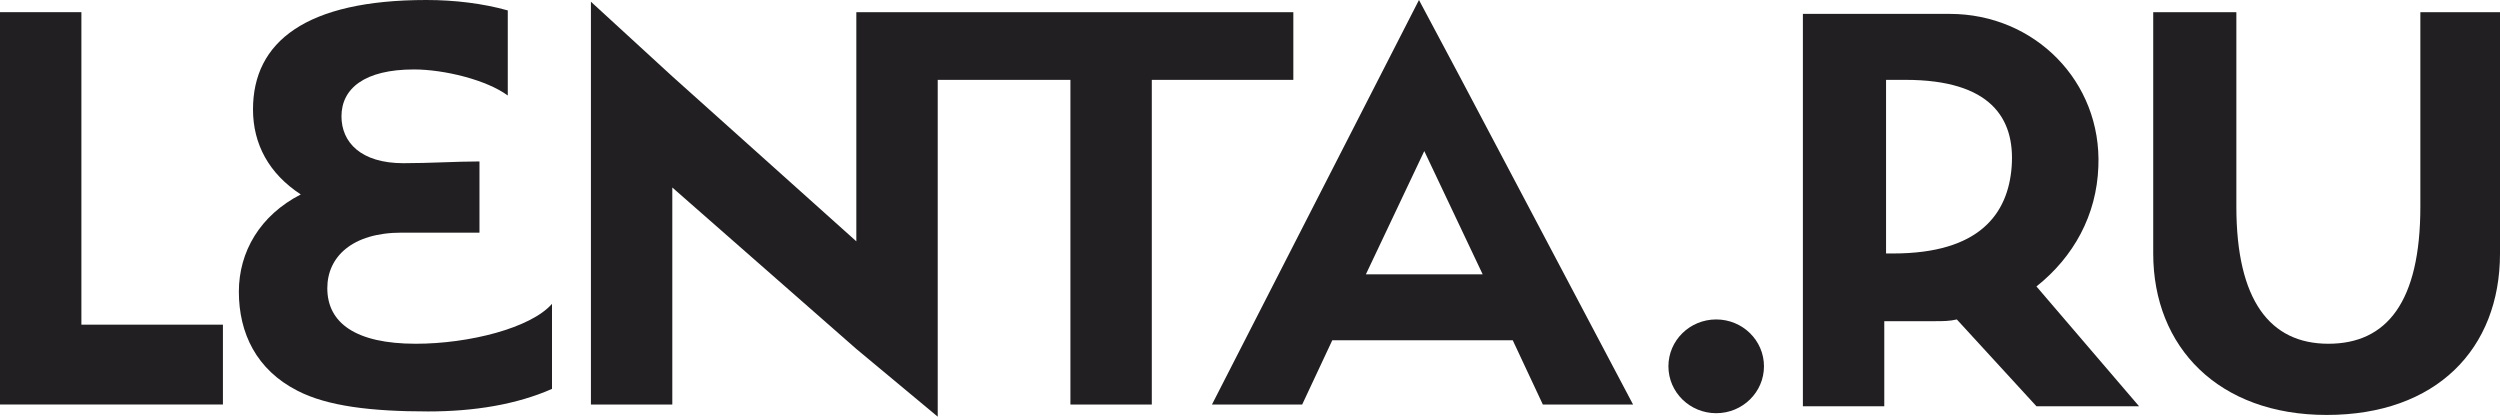
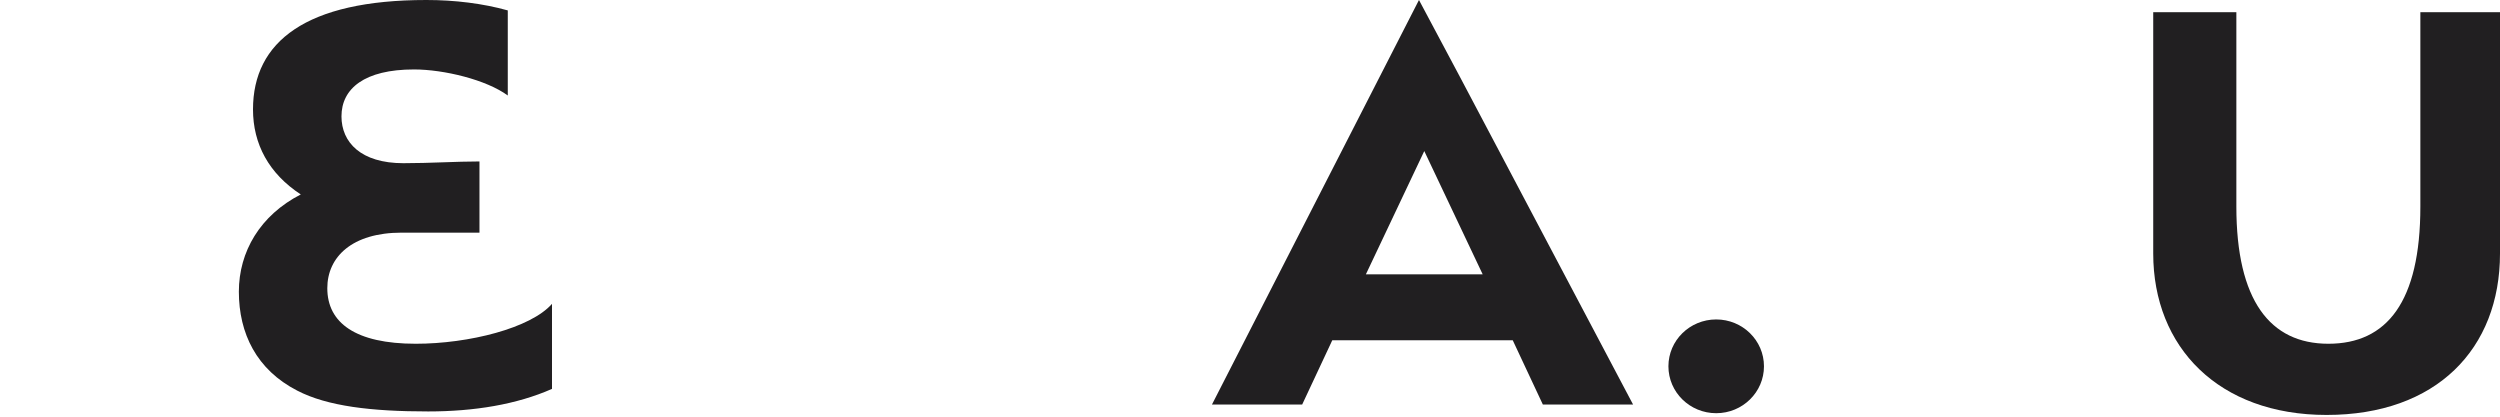
<svg xmlns="http://www.w3.org/2000/svg" width="90" height="15" viewBox="0 0 90 15" fill="none">
-   <path d="M2.93 0.438H-7.77518e-06V11.688V14.562H2.93H8.025V11.688H2.93V0.438Z" fill="#211F21" />
  <path d="M52.548 2.75L51.083 0L43.631 14.562H46.879L47.962 12.25H54.459L55.542 14.562H58.79L52.548 2.75ZM53.376 9.875H49.172L51.274 5.438L53.376 9.875Z" fill="#211F21" />
-   <path d="M46.56 2.875V0.438H41.465H38.535H30.828V0.5V2.875V8.688L24.203 2.75L21.273 0.062V14.562H24.203V6.75L30.828 12.562L33.758 15V2.875H38.535V14.562H41.465V2.875H46.56Z" fill="#211F21" />
  <path d="M61.783 14.875C62.733 14.875 63.503 14.119 63.503 13.187C63.503 12.255 62.733 11.5 61.783 11.5C60.833 11.5 60.063 12.255 60.063 13.187C60.063 14.119 60.833 14.875 61.783 14.875Z" fill="#211F21" />
-   <path d="M75.541 6C75.669 2.938 73.248 0.5 70.191 0.5C68.853 0.5 68.407 0.5 67.898 0.5H66.688H64.904V14.625H67.834V11.562C68.28 11.562 68.79 11.562 69.681 11.562C69.936 11.562 70.191 11.562 70.446 11.5L73.312 14.625H77.006L73.312 10.312C74.65 9.25 75.478 7.75 75.541 6ZM68.153 9.125C68.089 9.125 67.962 9.125 67.898 9.125V2.875C68.153 2.875 68.344 2.875 68.599 2.875C71.656 2.875 72.548 4.25 72.42 6C72.293 7.688 71.274 9.125 68.153 9.125Z" fill="#211F21" />
  <path d="M87.133 0.438V2.875V3.5C87.133 4.812 87.133 6.312 87.133 7.438C87.133 10.875 85.923 12.375 83.821 12.375C81.719 12.375 80.509 10.812 80.509 7.438C80.509 5.812 80.509 4.125 80.509 2.625V0.438H77.516V3.438V3.5C77.516 5.188 77.516 6.812 77.516 9.125C77.516 12.5 79.872 14.938 83.758 14.938C87.707 14.938 90 12.562 90 9.125C90 6.812 90 3.5 90 3.5V0.438H87.133Z" fill="#211F21" />
  <path d="M14.968 12.375C12.802 12.375 11.783 11.625 11.783 10.375C11.783 9.25 12.675 8.375 14.459 8.375C15.478 8.375 16.433 8.375 17.261 8.375V7.625V6.625V5.812C16.433 5.812 15.478 5.875 14.522 5.875C12.993 5.875 12.293 5.125 12.293 4.188C12.293 3.188 13.121 2.5 14.904 2.5C15.987 2.5 17.516 2.875 18.28 3.438V0.375C17.388 0.125 16.369 0 15.35 0C11.019 0 9.108 1.5 9.108 3.938C9.108 5.188 9.681 6.25 10.828 7C9.363 7.75 8.599 9.062 8.599 10.5C8.599 12 9.236 13.312 10.7 14.062C11.783 14.625 13.376 14.812 15.414 14.812C17.07 14.812 18.599 14.562 19.872 14V10.938C19.108 11.812 16.879 12.375 14.968 12.375Z" fill="#211F21" />
</svg>